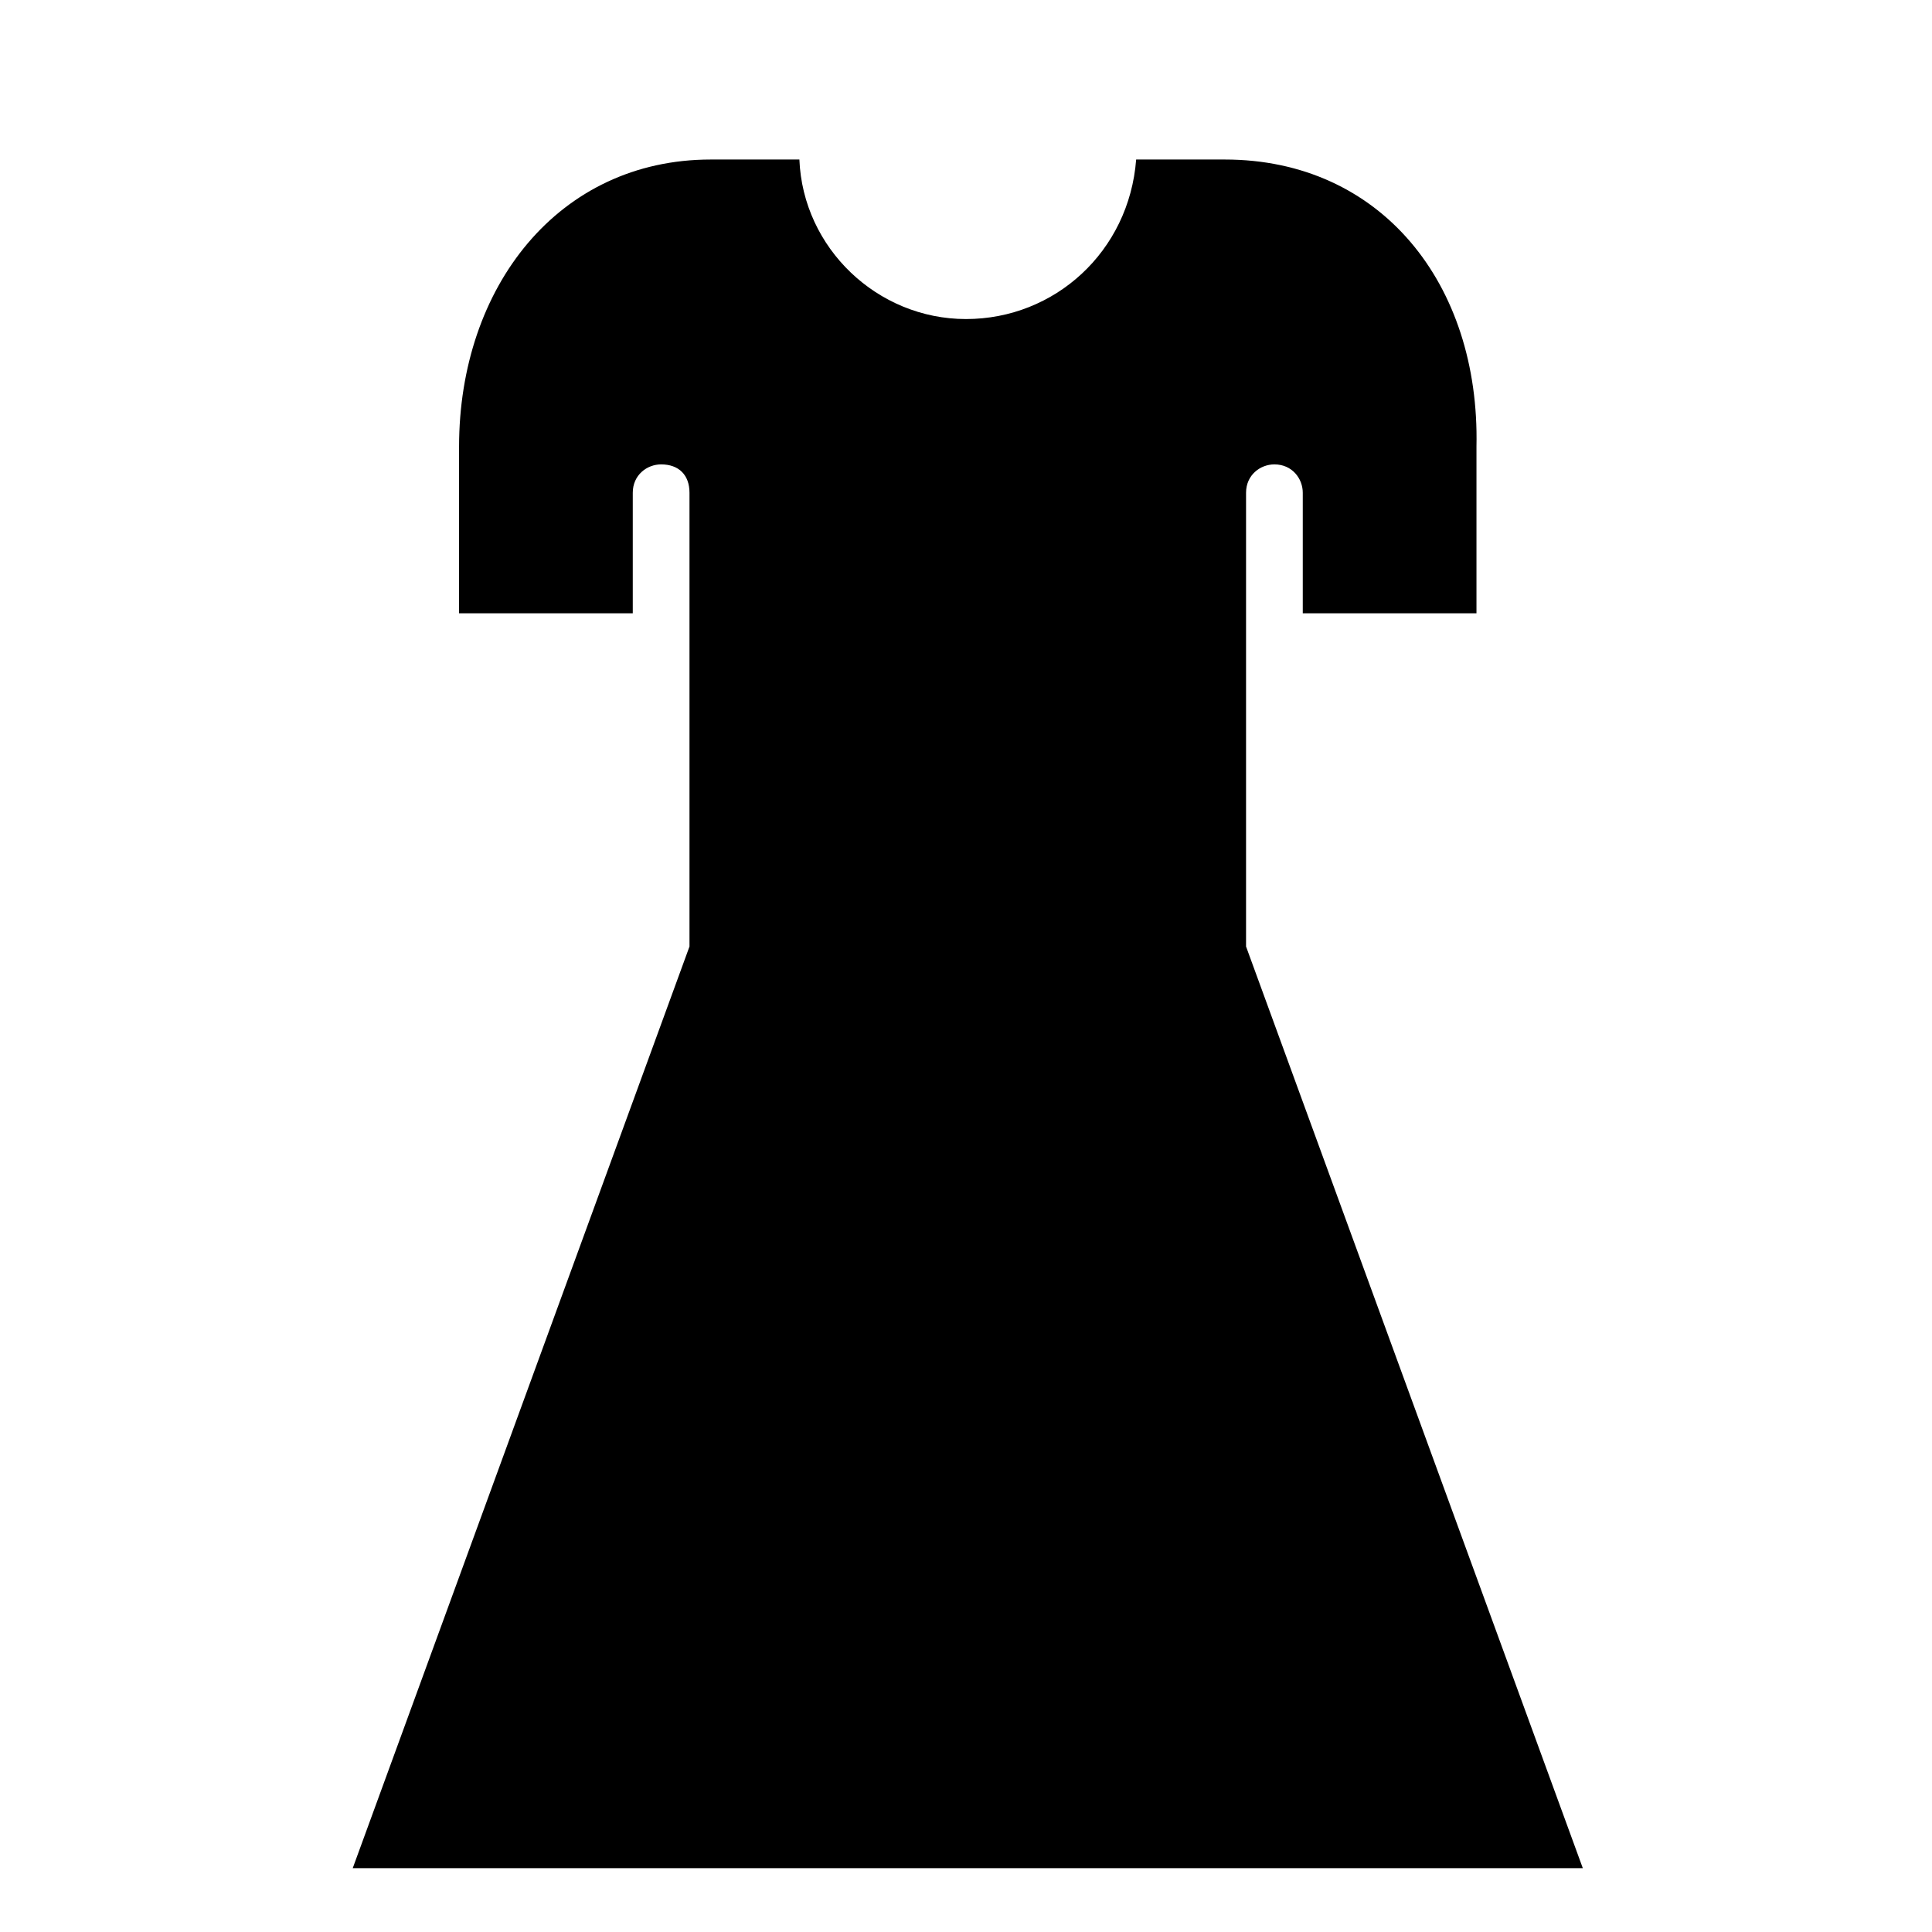
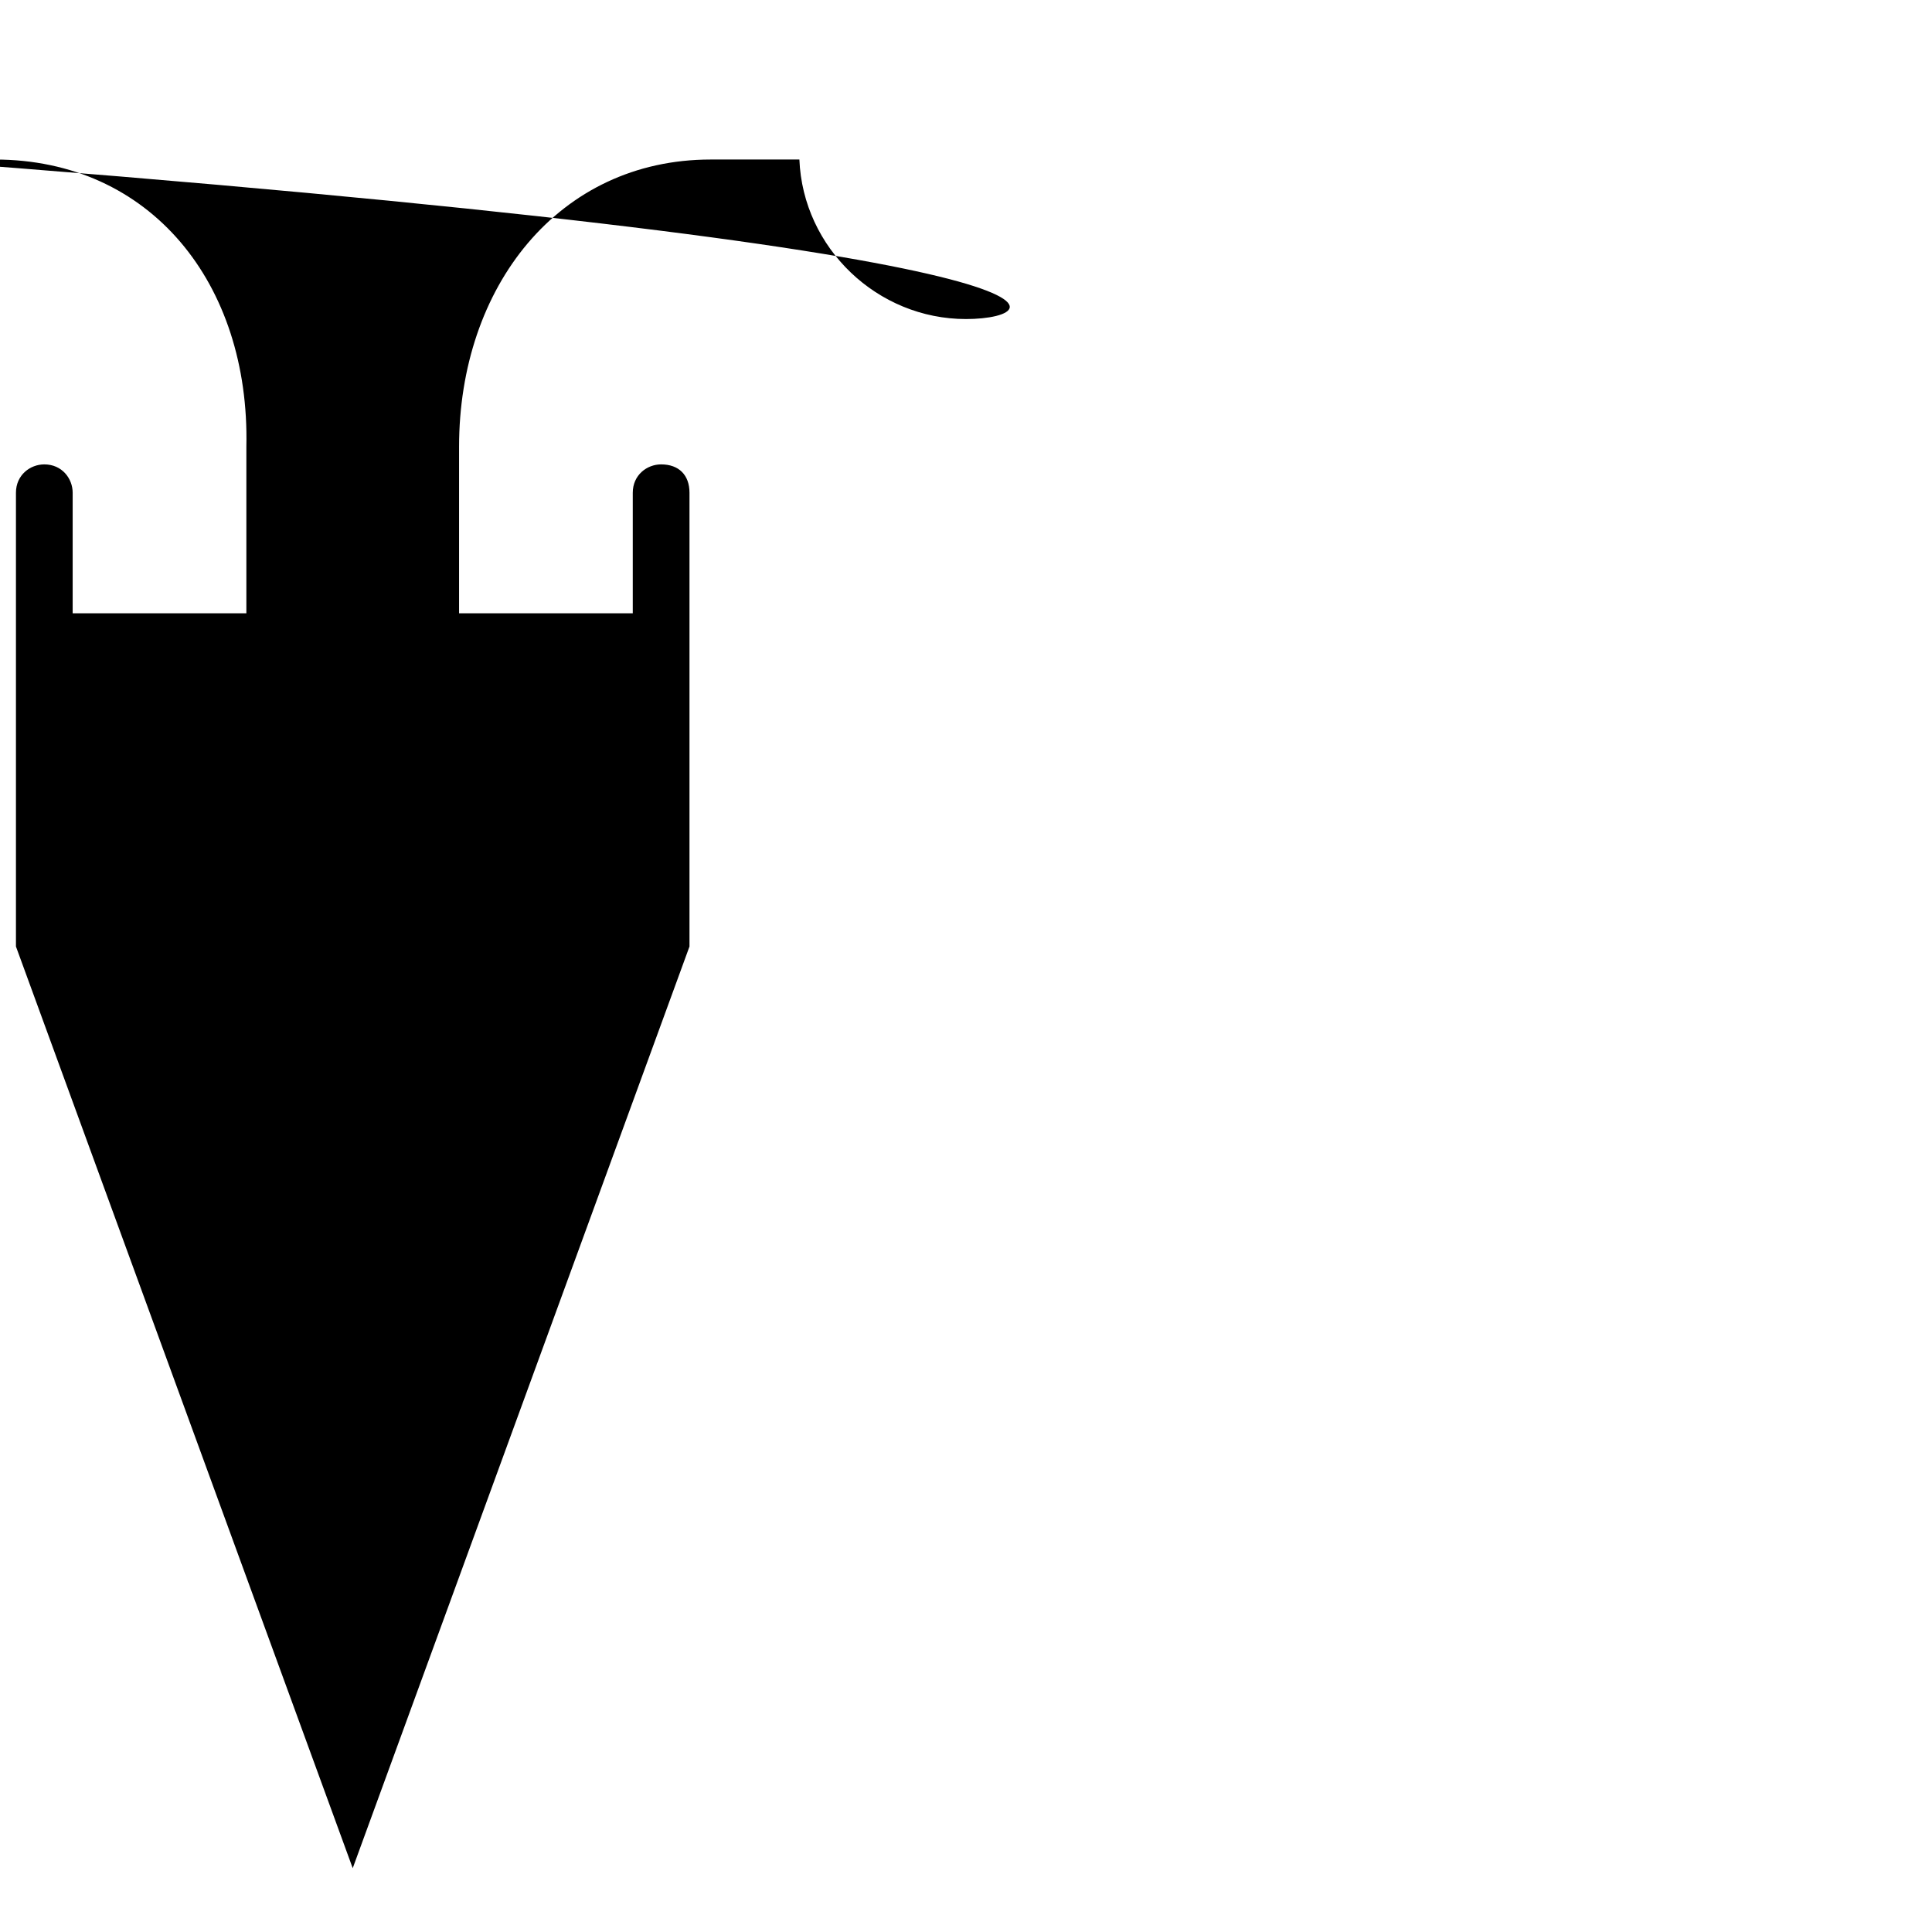
<svg xmlns="http://www.w3.org/2000/svg" height="800px" width="800px" version="1.1" id="Layer_1" viewBox="0 0 37.2 54.5" xml:space="preserve">
  <style type="text/css">
	.st0{fill:none;}
	.st1{fill:#FFFFFF;}
</style>
  <g>
-     <path d="M1.3,52.7h34.7l-9.5-26V13.9c0-0.5,0.4-0.8,0.8-0.8c0.5,0,0.8,0.4,0.8,0.8v3.4h4.9v-4.7c0.1-4.6-2.7-8.1-7.1-8.1h-2.5   C23.2,7.1,21.1,9,18.6,9s-4.6-2-4.7-4.5h-2.5c-4.3,0-7.1,3.6-7.1,8.1v4.7h4.9v-3.4c0-0.5,0.4-0.8,0.8-0.8c0.5,0,0.8,0.3,0.8,0.8   v12.8L1.3,52.7z" />
+     <path d="M1.3,52.7l-9.5-26V13.9c0-0.5,0.4-0.8,0.8-0.8c0.5,0,0.8,0.4,0.8,0.8v3.4h4.9v-4.7c0.1-4.6-2.7-8.1-7.1-8.1h-2.5   C23.2,7.1,21.1,9,18.6,9s-4.6-2-4.7-4.5h-2.5c-4.3,0-7.1,3.6-7.1,8.1v4.7h4.9v-3.4c0-0.5,0.4-0.8,0.8-0.8c0.5,0,0.8,0.3,0.8,0.8   v12.8L1.3,52.7z" />
  </g>
</svg>